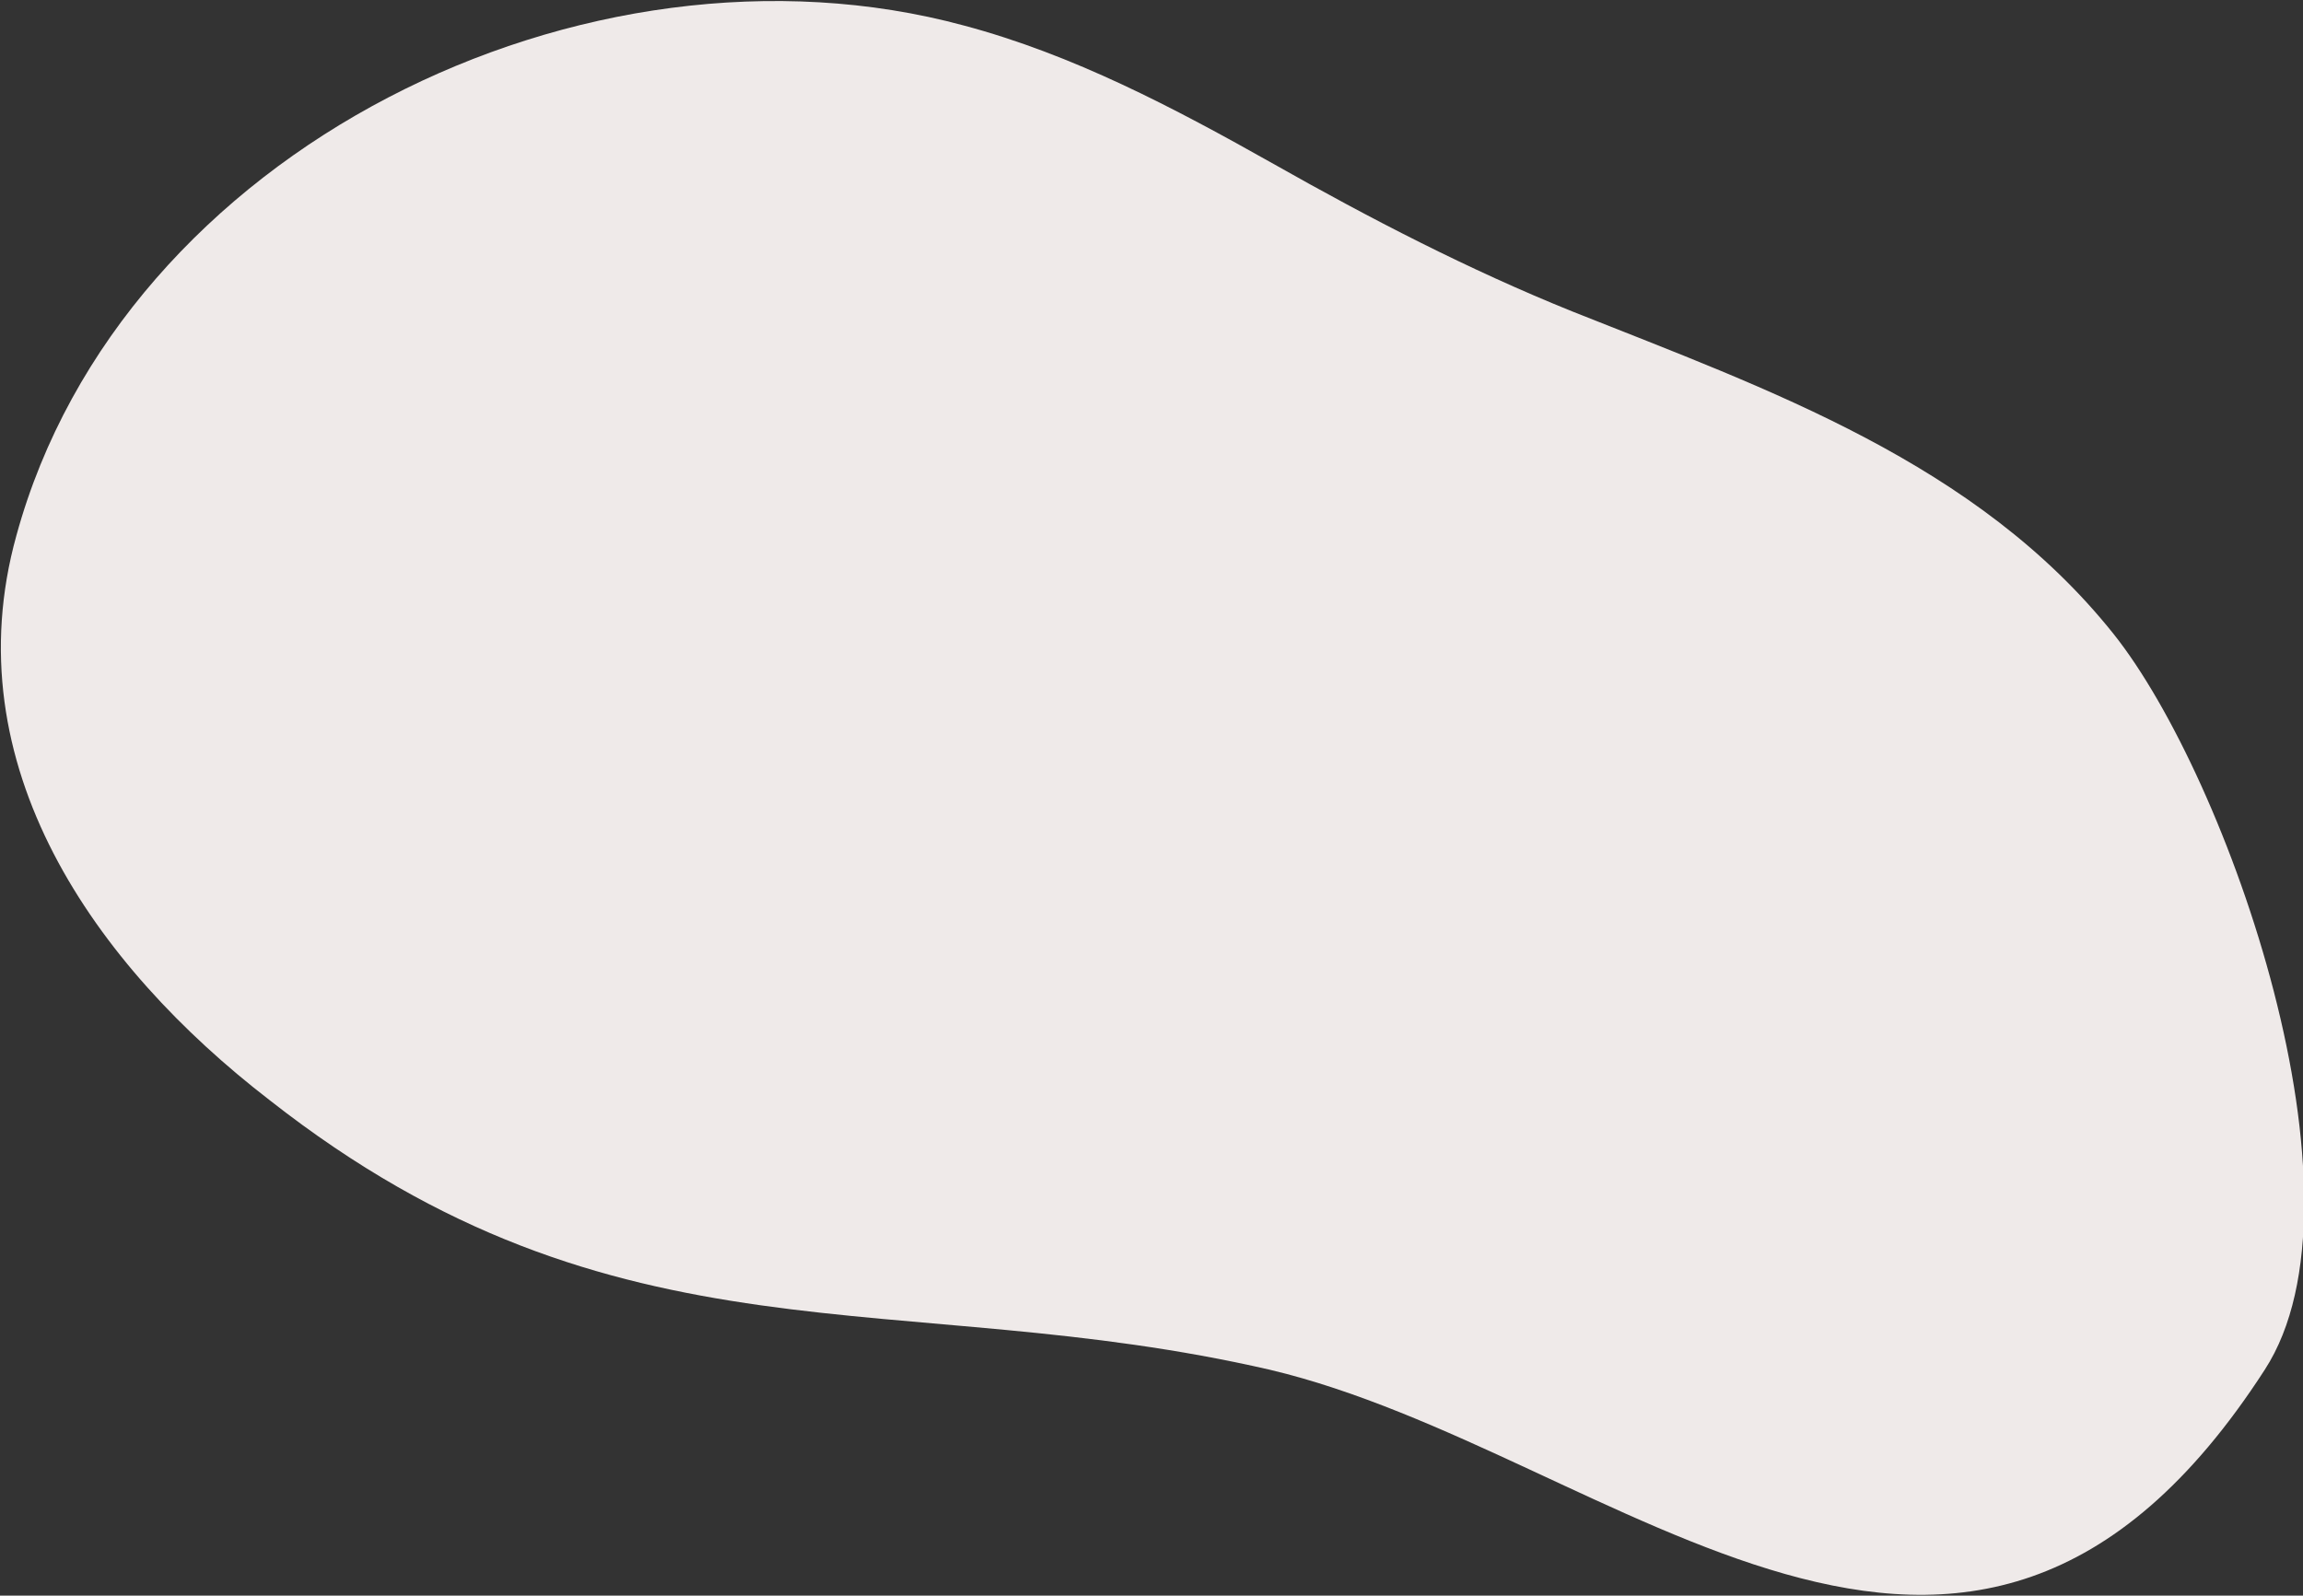
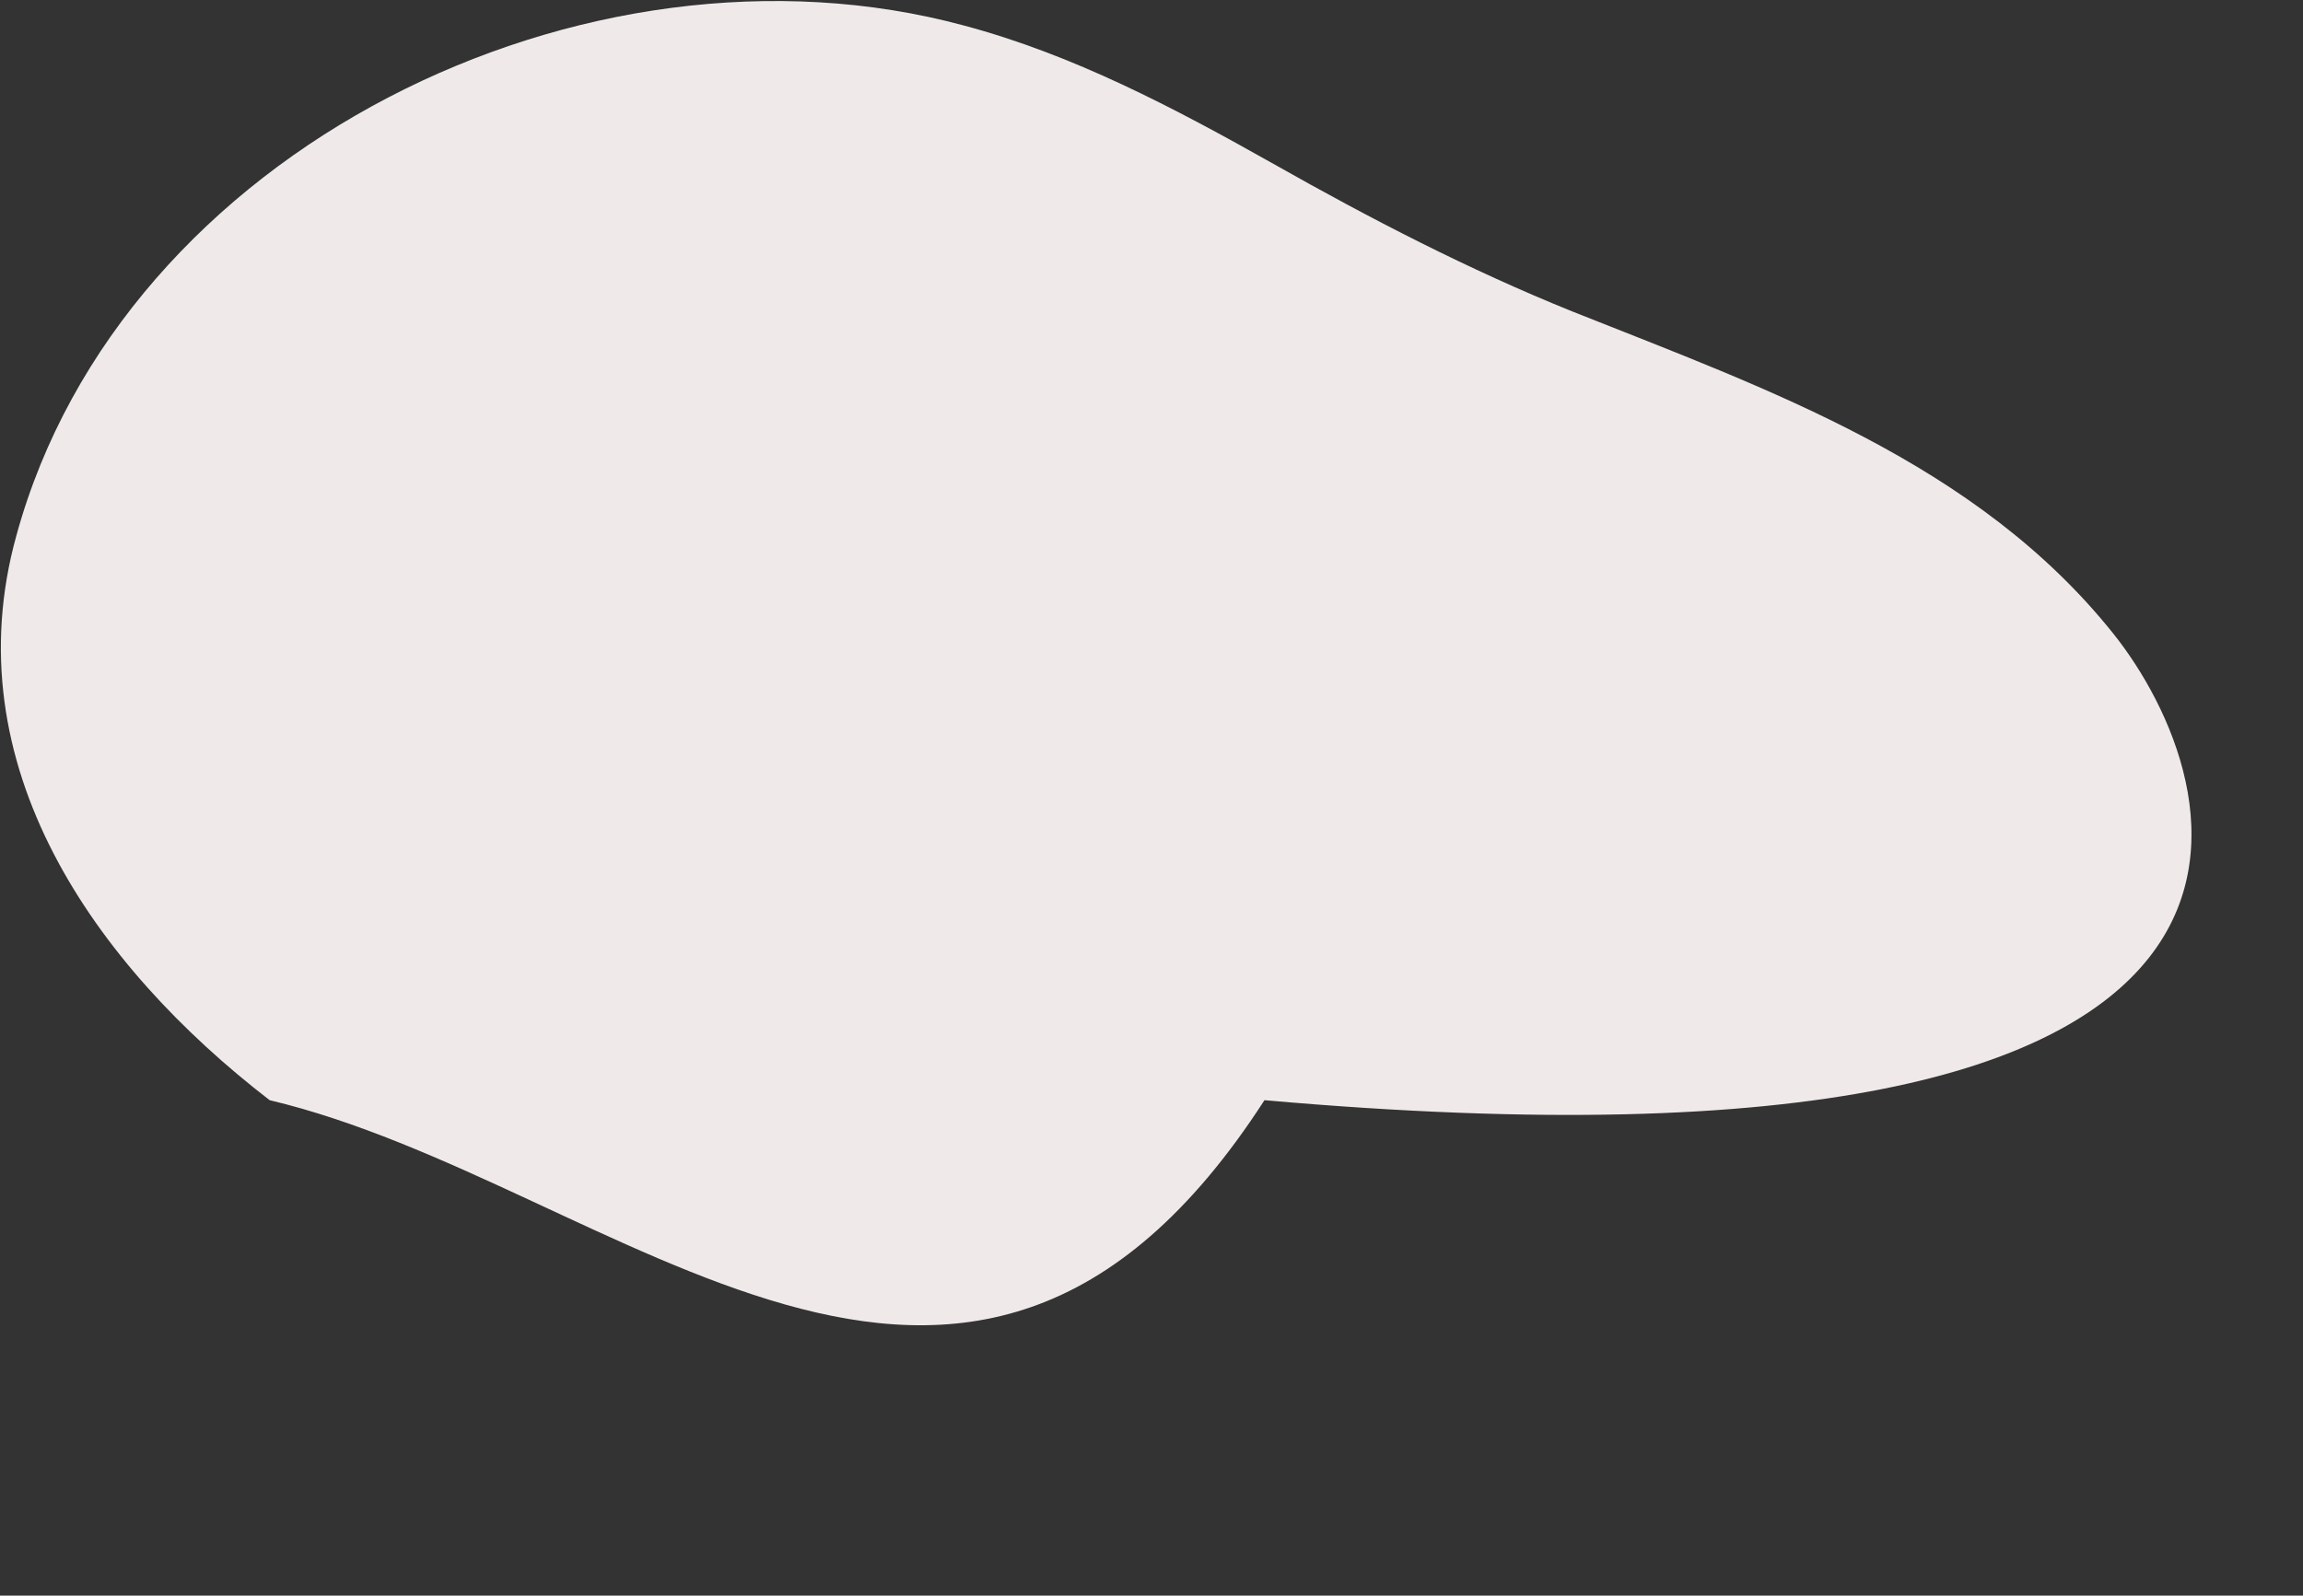
<svg xmlns="http://www.w3.org/2000/svg" version="1.1" id="レイヤー_1" x="0px" y="0px" width="126.4px" height="87.6px" viewBox="0 0 126.4 87.6" style="enable-background:new 0 0 126.4 87.6;" xml:space="preserve">
  <rect x="0" y="0" width="126.4" height="87.6" fill="#333333" stroke="none" />
  <style type="text/css">
	.st0{fill:#EFEAE9;}
</style>
-   <path class="st0" d="M116,34.8c-7.5-9.4-18.9-13.4-29.7-17.7C80.6,14.8,75.2,12,69.9,9c-5.5-3.1-11-6-17-7.6  c-20.7-5.6-46.2,6.8-52,28C-2.6,42,5.2,53,14.8,60.4c19.1,15,34.5,10.1,54.9,14.8c19,4.5,38.2,25.4,54.6,0  C130.4,65.8,122.3,42.7,116,34.8z" />
+   <path class="st0" d="M116,34.8c-7.5-9.4-18.9-13.4-29.7-17.7C80.6,14.8,75.2,12,69.9,9c-5.5-3.1-11-6-17-7.6  c-20.7-5.6-46.2,6.8-52,28C-2.6,42,5.2,53,14.8,60.4c19,4.5,38.2,25.4,54.6,0  C130.4,65.8,122.3,42.7,116,34.8z" />
</svg>